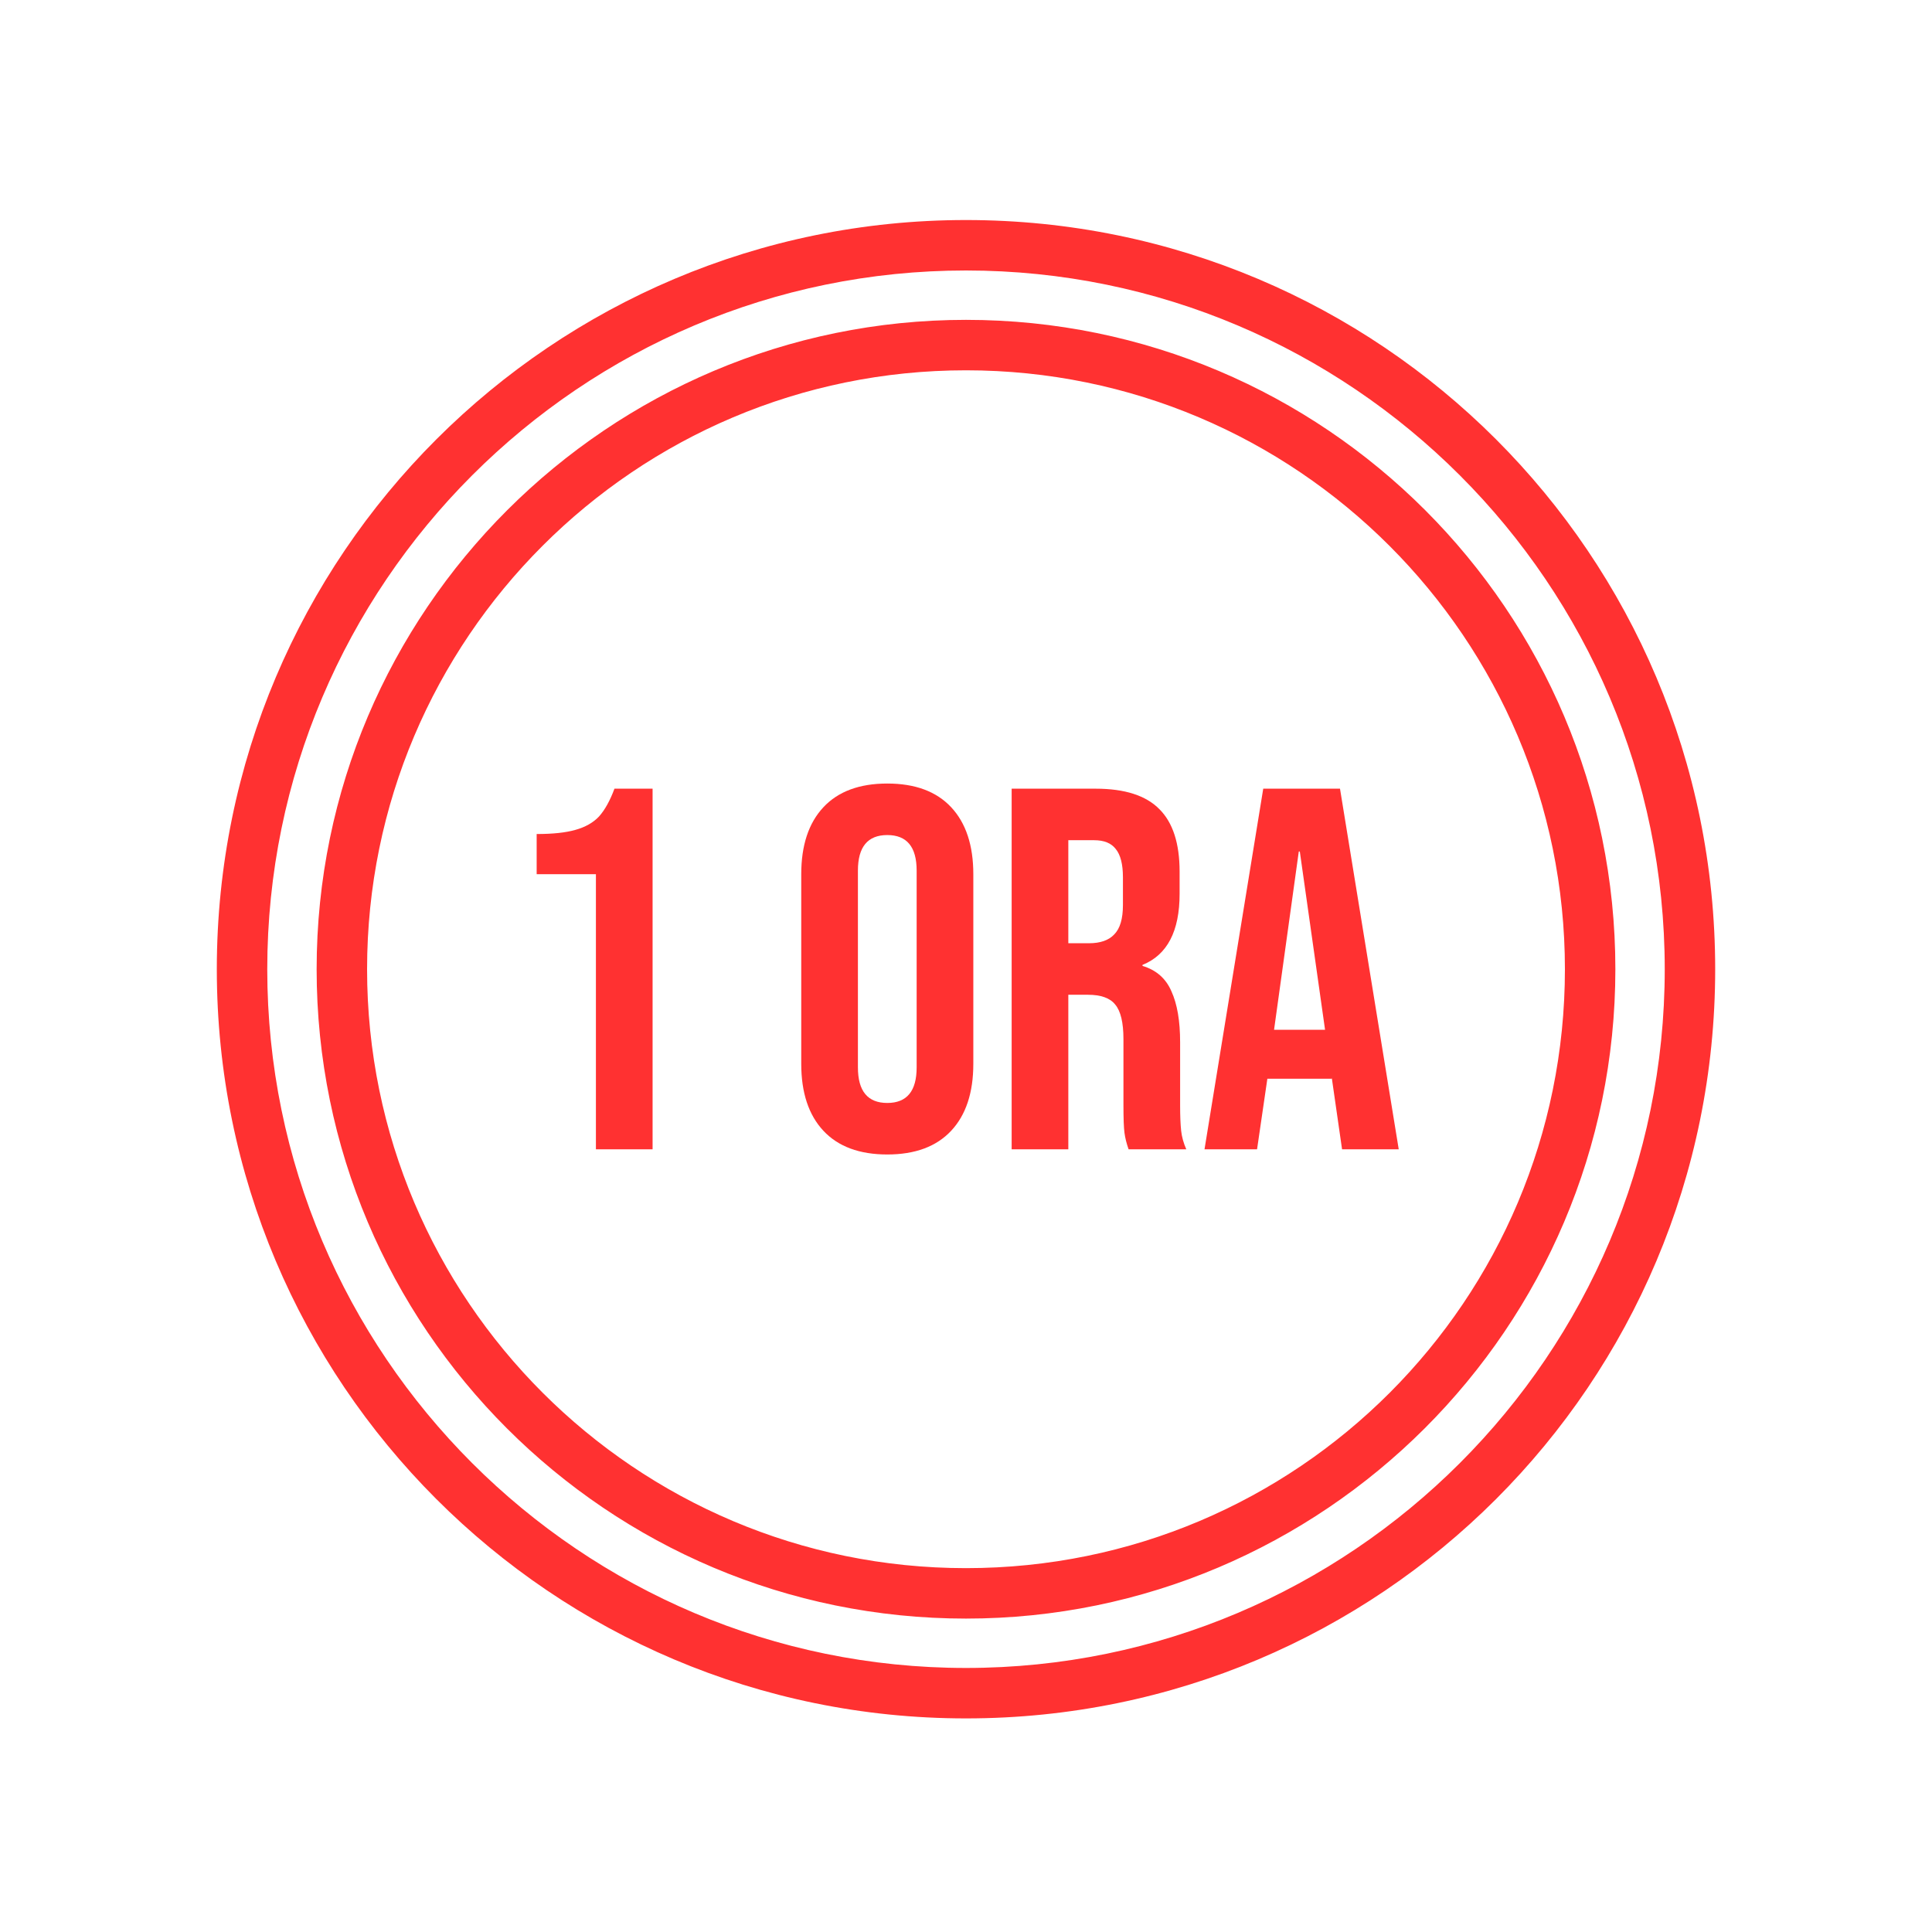
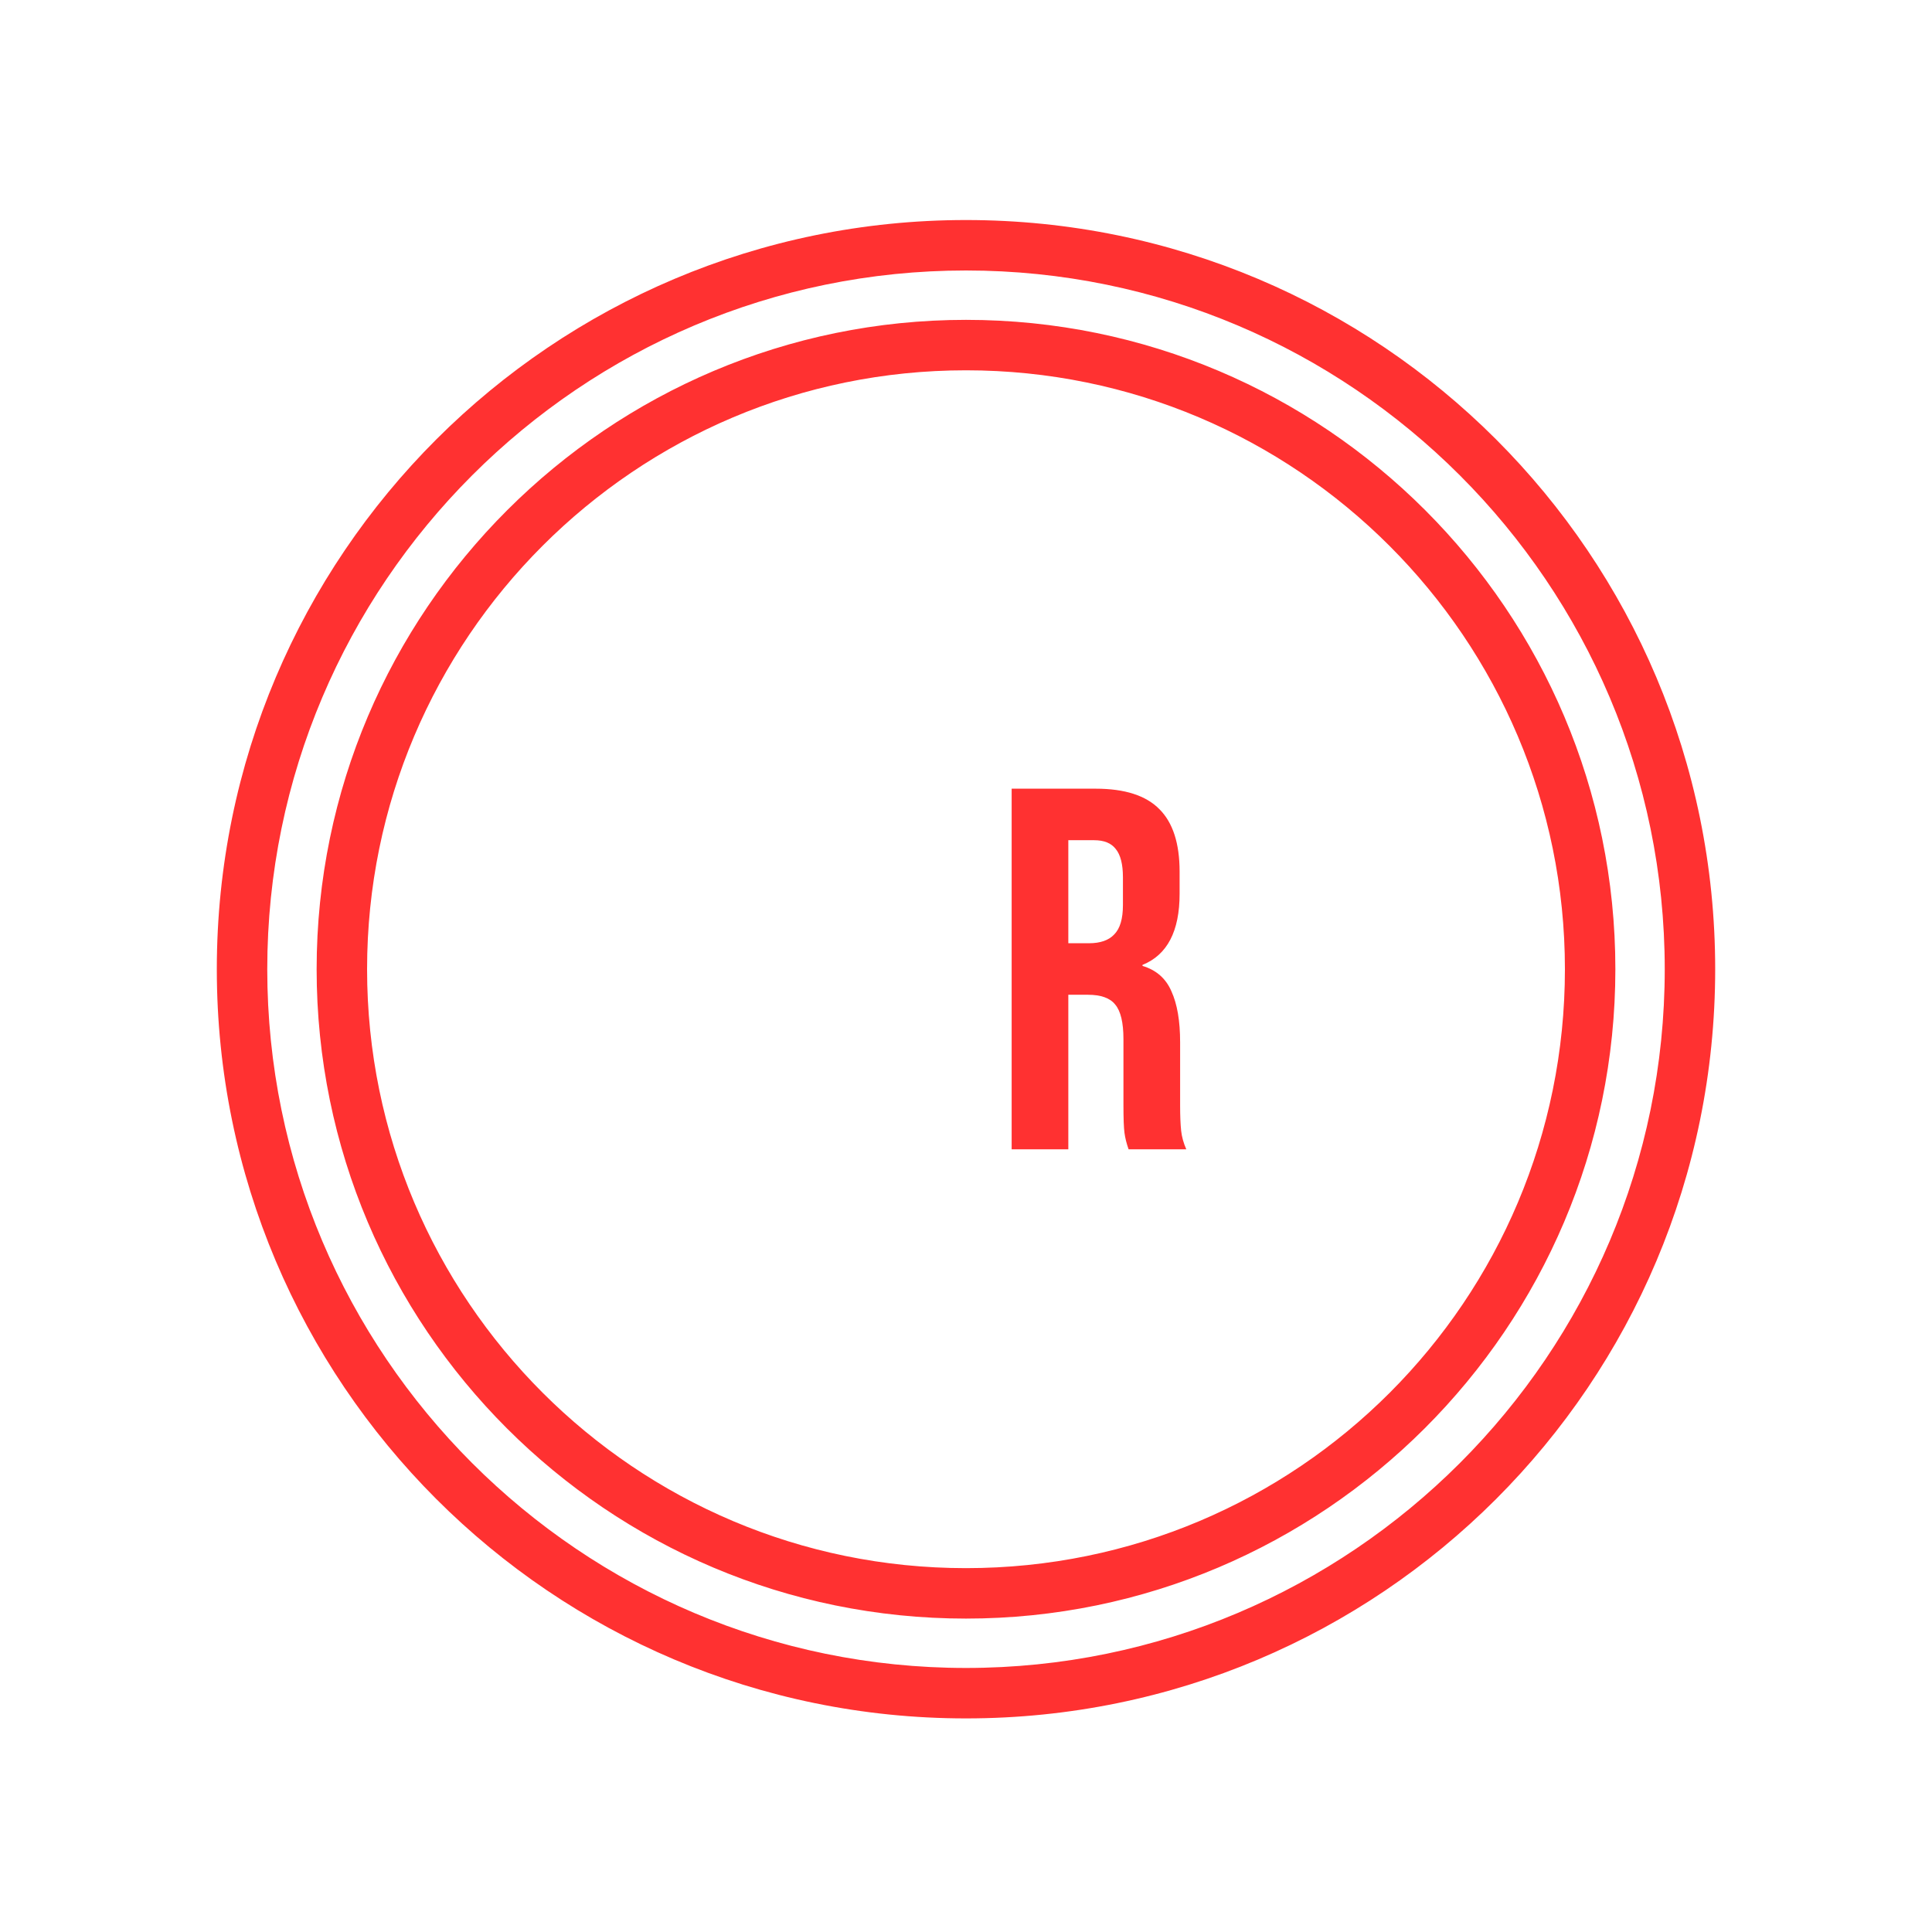
<svg xmlns="http://www.w3.org/2000/svg" width="180" height="180" viewBox="0 0 180 180" fill="none">
  <path d="M90 20.5C51.5 20.5 20.2 51.7 20.2 90.3C20.2 128.8 51.4 160.1 90 160.1C128.6 160.1 159.8 128.9 159.8 90.3C159.8 51.7 128.6 20.5 90 20.5ZM90 155.4C54.1 155.4 24.9 126.2 24.9 90.3C24.9 54.4 54.1 25.2 90 25.2C125.9 25.2 155.1 54.4 155.1 90.3C155.1 126.2 125.9 155.4 90 155.4ZM90 29.8C56.7 29.8 29.5 56.9 29.5 90.3C29.5 123.7 56.6 150.8 90 150.8C123.3 150.8 150.5 123.7 150.5 90.3C150.5 56.9 123.4 29.8 90 29.8ZM90 146.1C59.2 146.1 34.2 121.1 34.2 90.3C34.2 59.5 59.2 34.5 90 34.5C120.8 34.5 145.8 59.5 145.8 90.3C145.8 121.1 120.9 146.1 90 146.1Z" fill="#FF3131" />
-   <path d="M117.693 73.48H124.845L130.317 107.08H125.037L124.077 100.408V100.504H118.077L117.117 107.08H112.221L117.693 73.48ZM123.453 95.944L121.101 79.336H121.005L118.701 95.944H123.453Z" fill="#FF3131" />
  <path d="M94.253 73.48H102.077C104.797 73.48 106.781 74.12 108.029 75.4C109.277 76.648 109.901 78.584 109.901 81.208V83.272C109.901 86.76 108.749 88.968 106.445 89.896V89.992C107.725 90.376 108.621 91.16 109.133 92.344C109.677 93.528 109.949 95.112 109.949 97.096V103C109.949 103.96 109.981 104.744 110.045 105.352C110.109 105.928 110.269 106.504 110.525 107.08H105.149C104.957 106.536 104.829 106.024 104.765 105.544C104.701 105.064 104.669 104.2 104.669 102.952V96.808C104.669 95.272 104.413 94.2 103.901 93.592C103.421 92.984 102.573 92.68 101.357 92.68H99.533V107.08H94.253V73.48ZM101.453 87.88C102.509 87.88 103.293 87.608 103.805 87.064C104.349 86.52 104.621 85.608 104.621 84.328V81.736C104.621 80.52 104.397 79.64 103.949 79.096C103.533 78.552 102.861 78.28 101.933 78.28H99.533V87.88H101.453Z" fill="#FF3131" />
-   <path d="M82.666 107.56C80.074 107.56 78.09 106.824 76.714 105.352C75.338 103.88 74.65 101.8 74.65 99.112V81.448C74.65 78.76 75.338 76.68 76.714 75.208C78.09 73.736 80.074 73 82.666 73C85.258 73 87.242 73.736 88.618 75.208C89.994 76.68 90.682 78.76 90.682 81.448V99.112C90.682 101.8 89.994 103.88 88.618 105.352C87.242 106.824 85.258 107.56 82.666 107.56ZM82.666 102.76C84.49 102.76 85.402 101.656 85.402 99.448V81.112C85.402 78.904 84.49 77.8 82.666 77.8C80.842 77.8 79.93 78.904 79.93 81.112V99.448C79.93 101.656 80.842 102.76 82.666 102.76Z" fill="#FF3131" />
-   <path d="M55.52 81.448H50V77.704C51.504 77.704 52.704 77.576 53.6 77.32C54.528 77.064 55.264 76.648 55.808 76.072C56.352 75.464 56.832 74.6 57.248 73.48H60.8V107.08H55.52V81.448Z" fill="#FF3131" />
</svg>